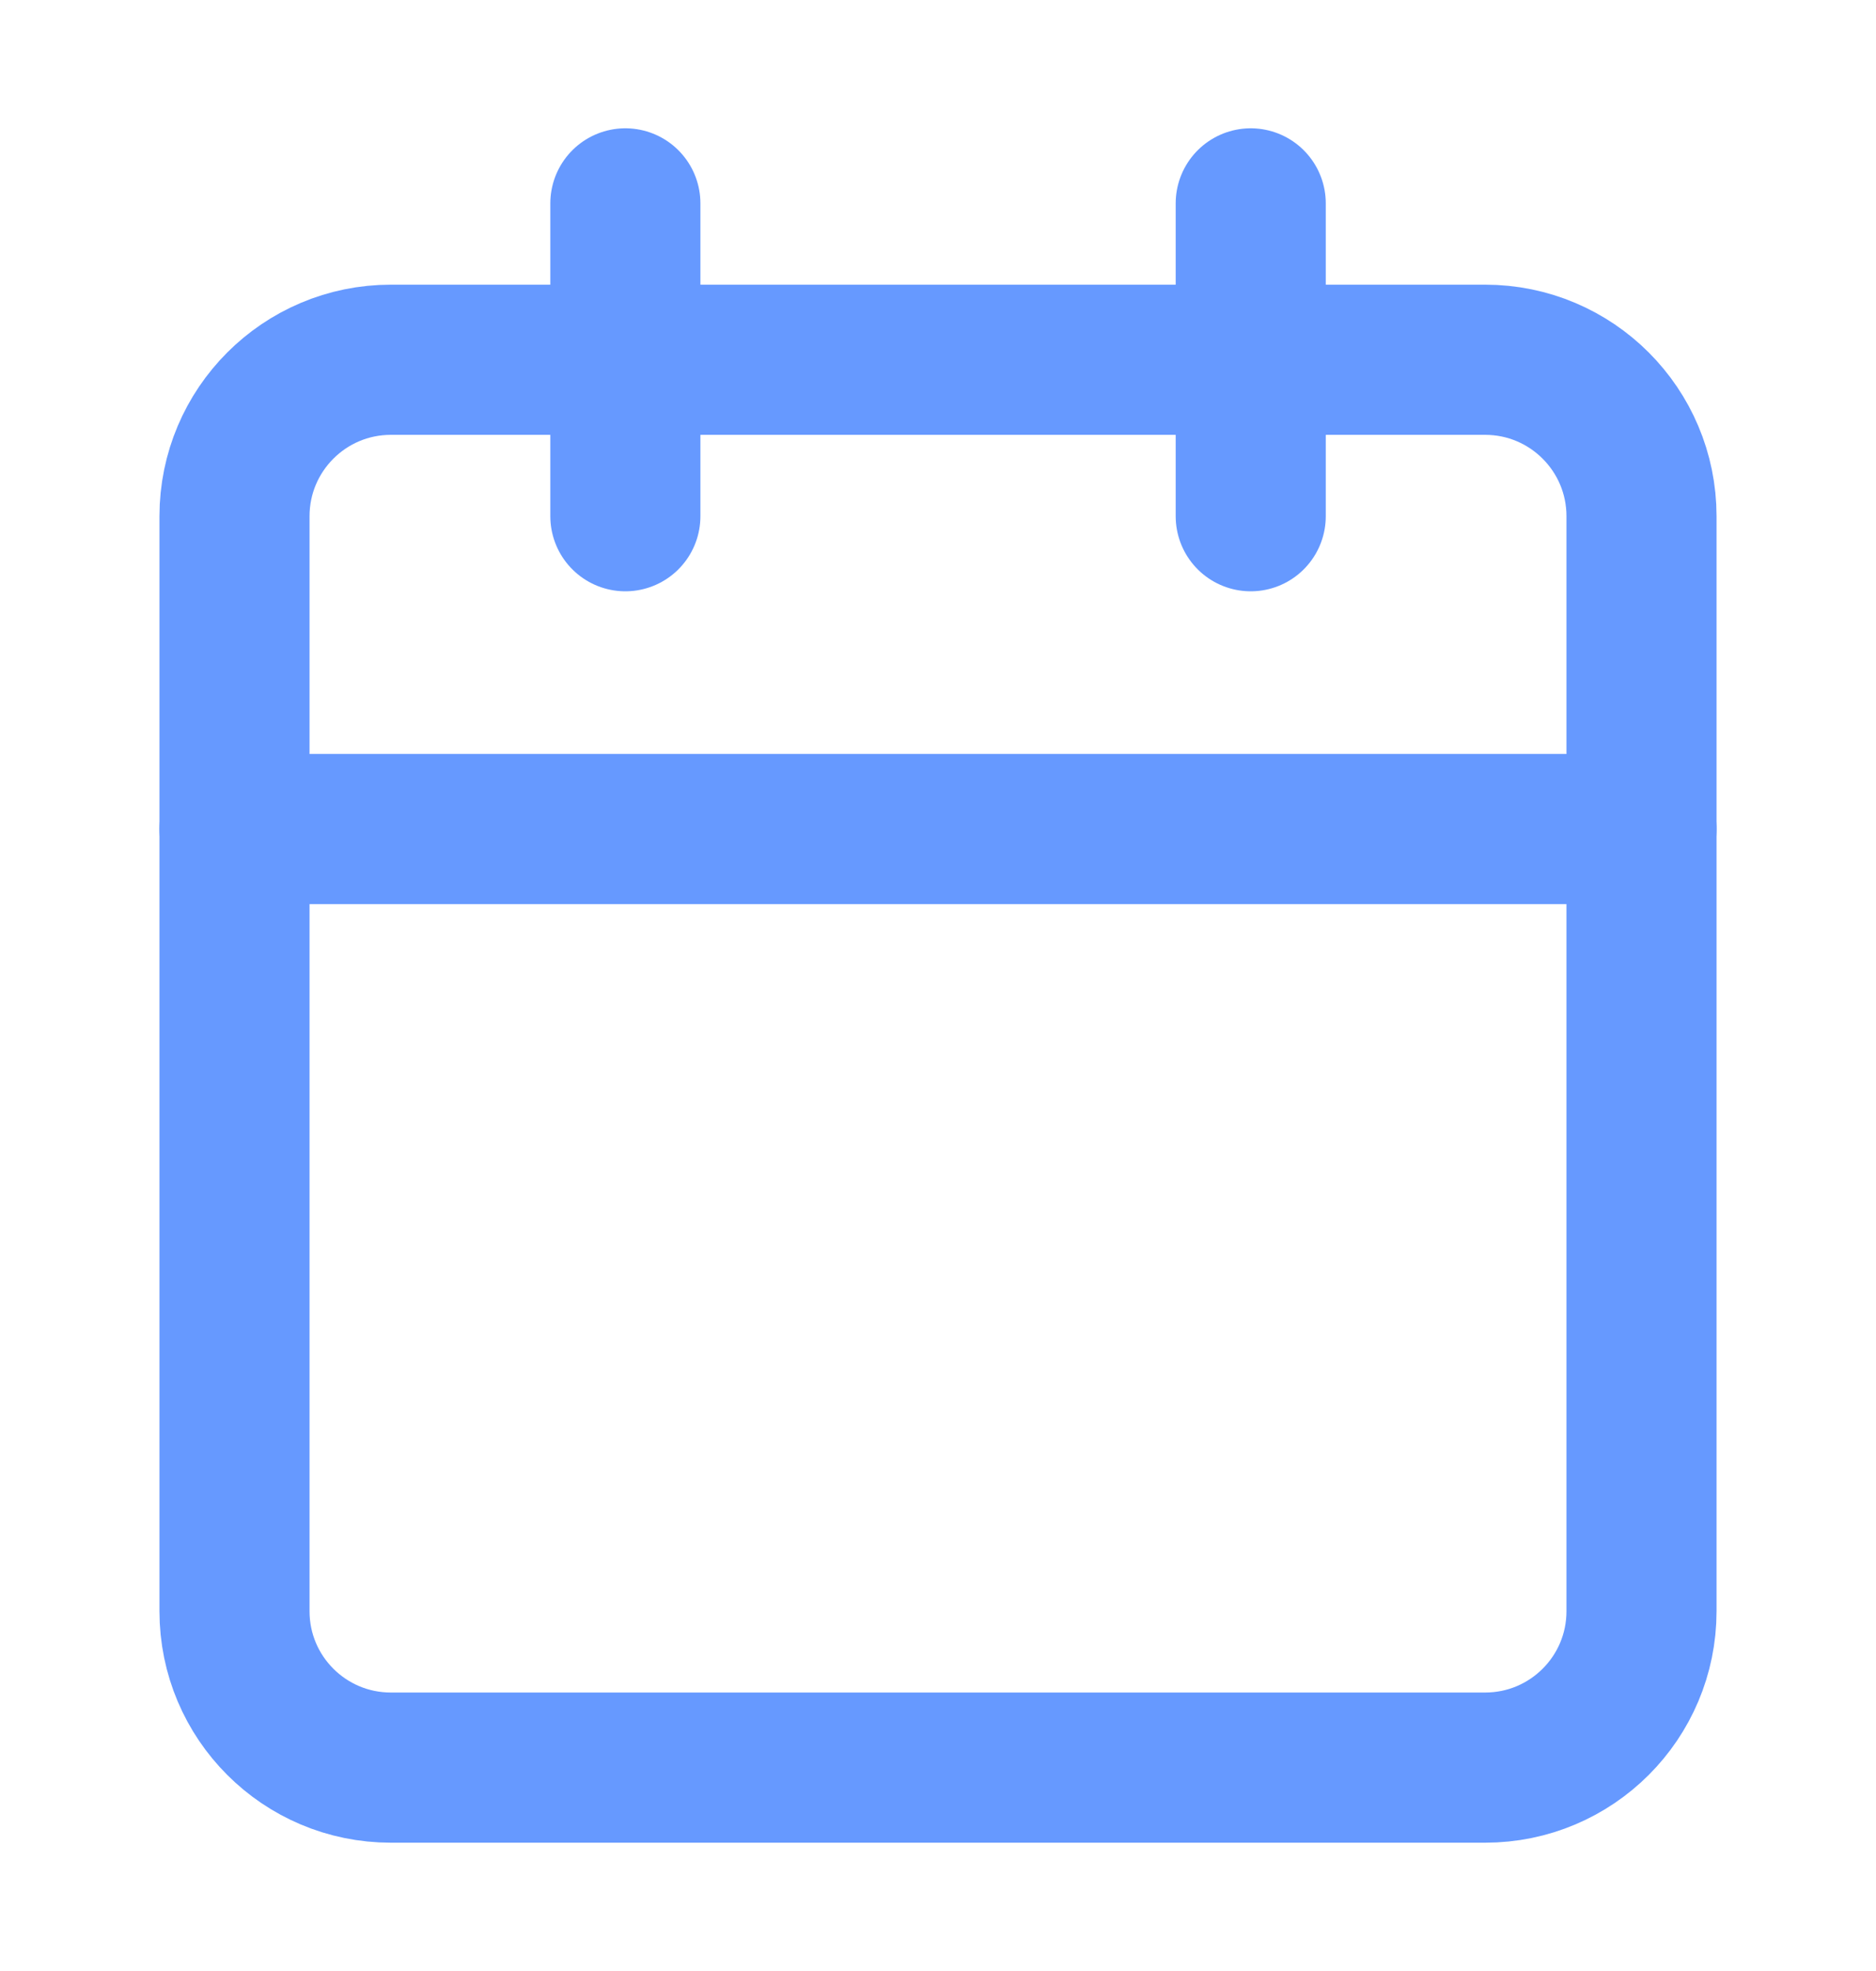
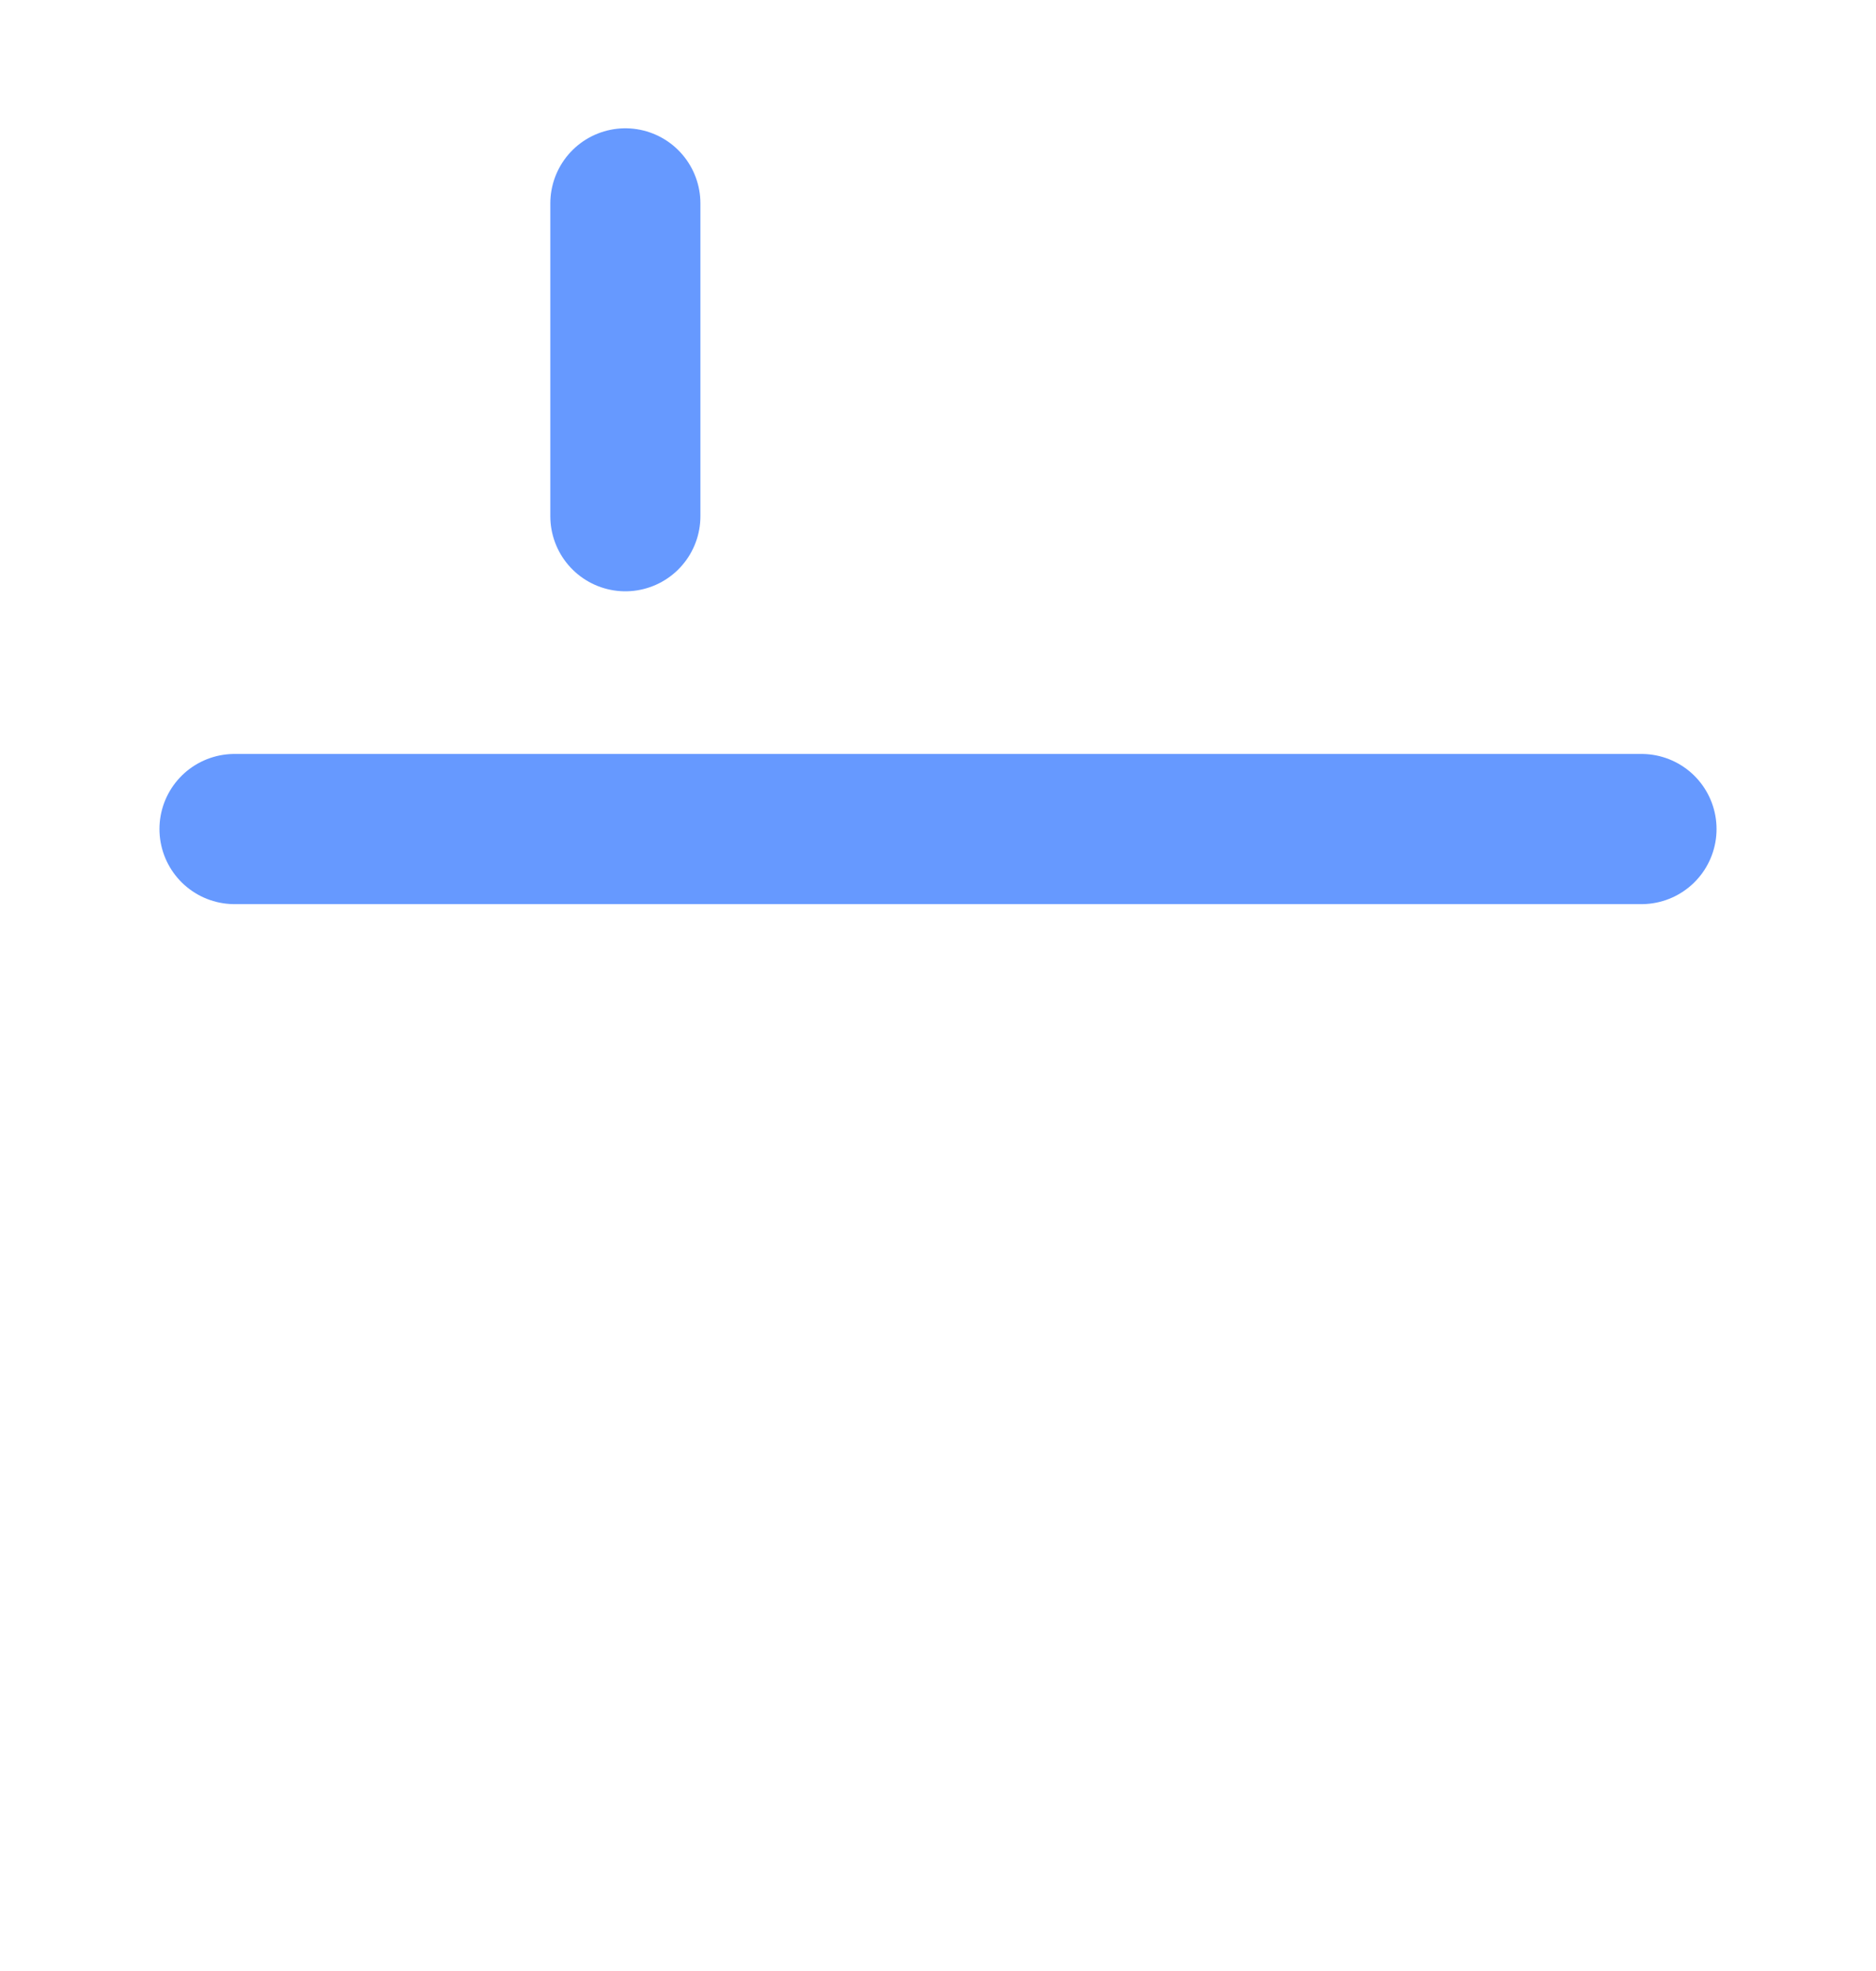
<svg xmlns="http://www.w3.org/2000/svg" width="20" height="21" viewBox="0 0 20 21" fill="none">
-   <path d="M15.833 3.833H4.167C3.246 3.833 2.5 4.58 2.5 5.5V17.167C2.5 18.087 3.246 18.833 4.167 18.833H15.833C16.754 18.833 17.5 18.087 17.5 17.167V5.5C17.5 4.58 16.754 3.833 15.833 3.833Z" stroke="#6699FF" stroke-width="1.6" stroke-linecap="round" stroke-linejoin="round" />
-   <path d="M13.334 2.167V5.5" stroke="#6699FF" stroke-width="1.6" stroke-linecap="round" stroke-linejoin="round" />
  <path d="M6.667 2.167V5.5" stroke="#6699FF" stroke-width="1.6" stroke-linecap="round" stroke-linejoin="round" />
  <path d="M2.5 8.833H17.5" stroke="#6699FF" stroke-width="1.6" stroke-linecap="round" stroke-linejoin="round" />
</svg>